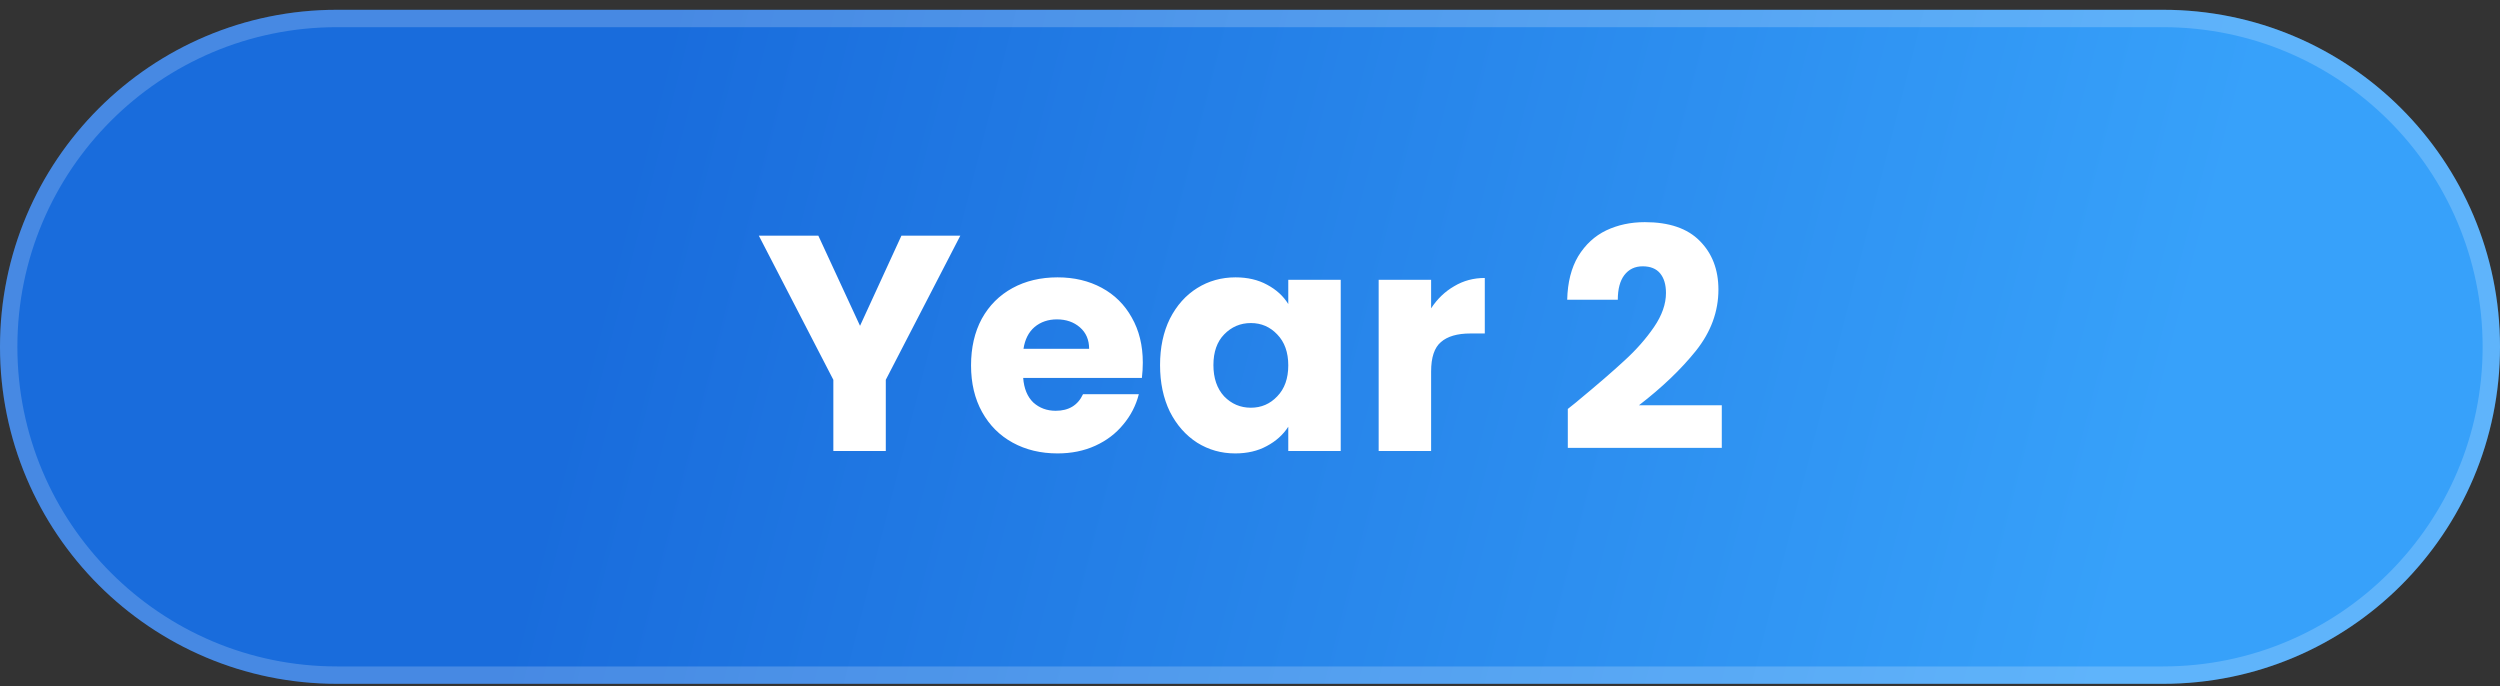
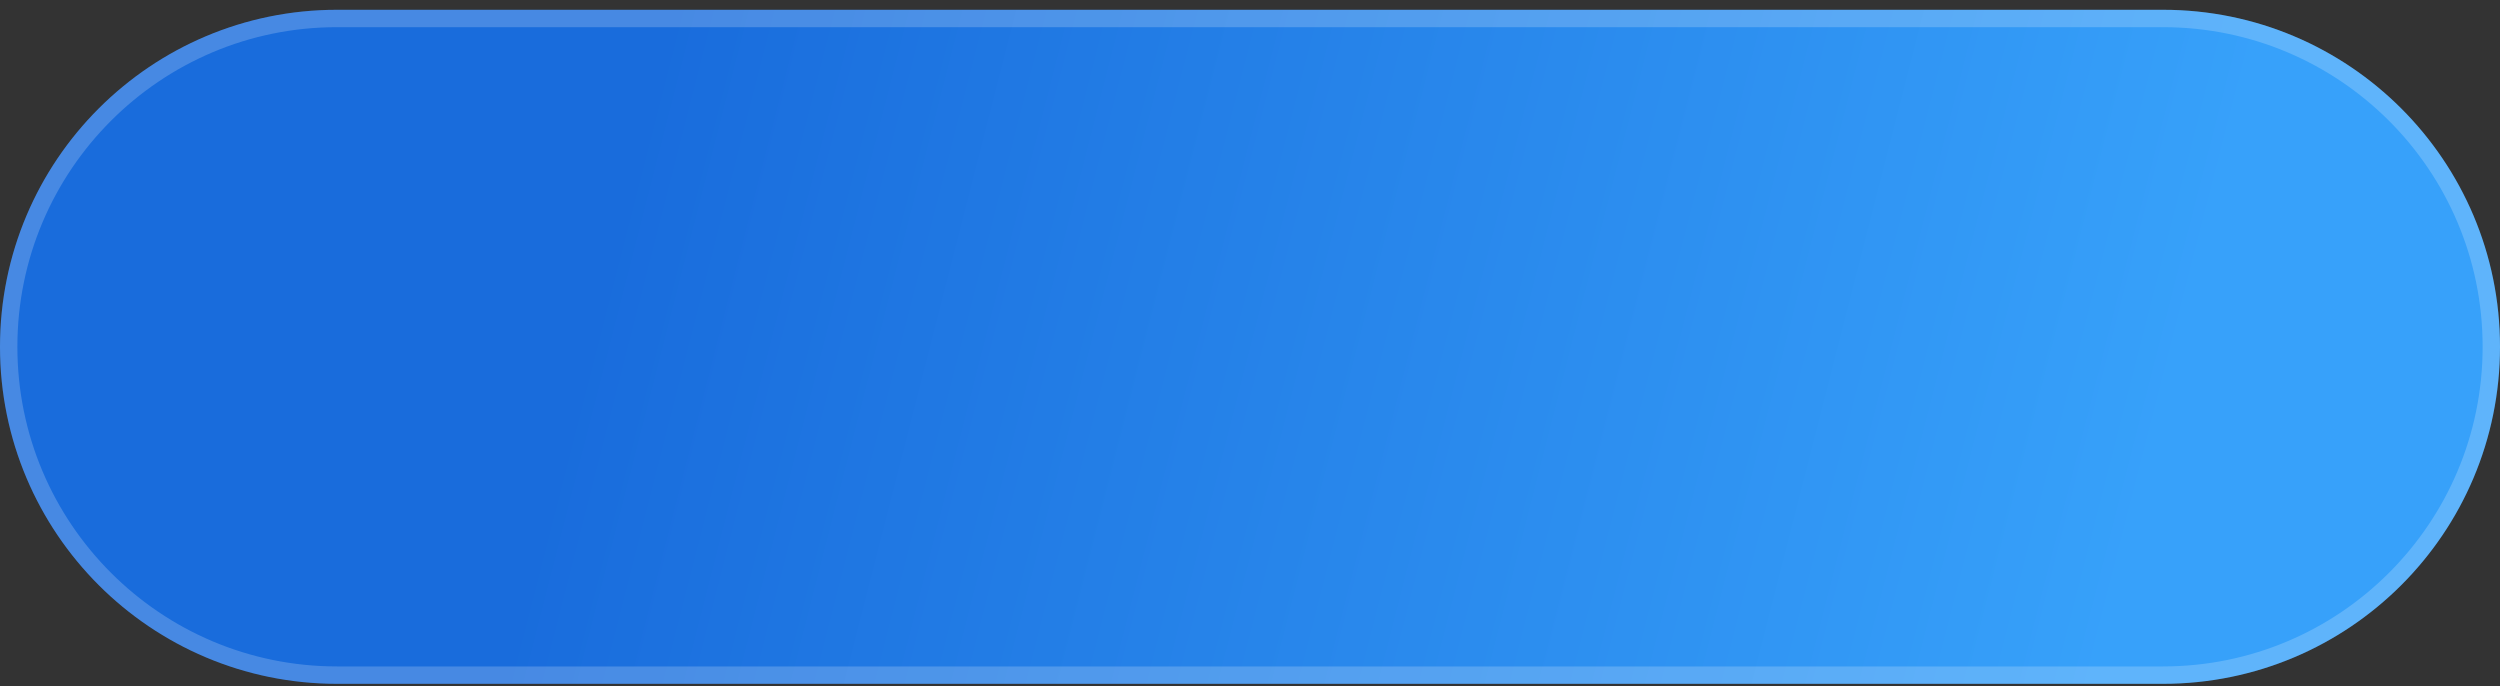
<svg xmlns="http://www.w3.org/2000/svg" width="204" height="56" viewBox="0 0 204 56" fill="none">
  <rect x="0" y="0" width="204" height="56" fill="#333333" stroke="none" />
  <path d="M0 28.298C0 13.111 12.312 0.799 27.499 0.799H176.499C191.688 0.799 204 13.111 204 28.299C204 43.487 191.688 55.799 176.501 55.799H27.501C12.313 55.799 0 43.486 0 28.298Z" fill="url(#paint0_linear_826_68324)" />
  <path d="M27.499 1.508H176.499C191.296 1.508 203.291 13.503 203.291 28.3C203.291 43.096 191.297 55.09 176.501 55.09H27.501C12.704 55.09 0.709 43.095 0.709 28.298C0.709 13.502 12.703 1.508 27.499 1.508Z" stroke="white" stroke-opacity="0.2" stroke-width="1.418" />
-   <path d="M78.363 19.228L72.281 30.992V36.799H68.001V30.992L61.919 19.228H66.775L70.179 26.587L73.558 19.228H78.363ZM93.253 29.59C93.253 29.991 93.228 30.408 93.178 30.842H83.492C83.558 31.709 83.834 32.377 84.318 32.844C84.818 33.295 85.427 33.52 86.145 33.52C87.213 33.52 87.955 33.069 88.373 32.168H92.928C92.694 33.086 92.269 33.912 91.651 34.646C91.051 35.38 90.291 35.956 89.374 36.373C88.456 36.791 87.43 36.999 86.295 36.999C84.927 36.999 83.709 36.707 82.641 36.123C81.573 35.539 80.739 34.705 80.138 33.62C79.537 32.535 79.237 31.267 79.237 29.816C79.237 28.364 79.529 27.096 80.113 26.011C80.713 24.927 81.548 24.092 82.616 23.508C83.684 22.924 84.91 22.632 86.295 22.632C87.647 22.632 88.848 22.916 89.899 23.483C90.951 24.05 91.768 24.86 92.352 25.911C92.953 26.962 93.253 28.189 93.253 29.59ZM88.873 28.464C88.873 27.73 88.623 27.146 88.122 26.712C87.622 26.278 86.996 26.061 86.245 26.061C85.528 26.061 84.918 26.27 84.418 26.687C83.934 27.104 83.634 27.696 83.517 28.464H88.873ZM94.66 29.791C94.66 28.355 94.927 27.096 95.461 26.011C96.012 24.927 96.754 24.092 97.689 23.508C98.623 22.924 99.666 22.632 100.817 22.632C101.802 22.632 102.661 22.832 103.395 23.233C104.146 23.633 104.722 24.159 105.123 24.81V22.832H109.403V36.799H105.123V34.822C104.705 35.472 104.121 35.998 103.37 36.398C102.636 36.799 101.777 36.999 100.792 36.999C99.658 36.999 98.623 36.707 97.689 36.123C96.754 35.522 96.012 34.68 95.461 33.595C94.927 32.494 94.66 31.226 94.66 29.791ZM105.123 29.816C105.123 28.748 104.822 27.905 104.221 27.288C103.637 26.67 102.92 26.361 102.069 26.361C101.218 26.361 100.492 26.67 99.891 27.288C99.307 27.888 99.015 28.723 99.015 29.791C99.015 30.858 99.307 31.709 99.891 32.344C100.492 32.961 101.218 33.27 102.069 33.27C102.92 33.27 103.637 32.961 104.221 32.344C104.822 31.726 105.123 30.884 105.123 29.816ZM116.779 25.16C117.28 24.392 117.905 23.792 118.656 23.358C119.407 22.907 120.241 22.682 121.159 22.682V27.212H119.983C118.915 27.212 118.114 27.446 117.58 27.913C117.046 28.364 116.779 29.165 116.779 30.316V36.799H112.499V22.832H116.779V25.16ZM127.933 33.37C128.501 32.919 128.759 32.711 128.709 32.744C130.345 31.392 131.629 30.283 132.564 29.415C133.515 28.547 134.316 27.638 134.967 26.687C135.617 25.736 135.943 24.81 135.943 23.909C135.943 23.224 135.784 22.691 135.467 22.307C135.15 21.923 134.675 21.731 134.041 21.731C133.407 21.731 132.906 21.973 132.539 22.457C132.188 22.924 132.013 23.592 132.013 24.459H127.883C127.917 23.041 128.217 21.856 128.784 20.905C129.368 19.954 130.128 19.253 131.062 18.803C132.013 18.352 133.064 18.127 134.216 18.127C136.201 18.127 137.695 18.636 138.696 19.654C139.714 20.672 140.223 21.998 140.223 23.633C140.223 25.419 139.614 27.079 138.396 28.614C137.178 30.133 135.626 31.618 133.74 33.069H140.498V36.548H127.933V33.37Z" fill="white" />
  <defs>
    <linearGradient id="paint0_linear_826_68324" x1="54.577" y1="0.785" x2="177.317" y2="32.205" gradientUnits="userSpaceOnUse">
      <stop stop-color="#196CDC" />
      <stop offset="1" stop-color="#37A1FA" />
    </linearGradient>
  </defs>
</svg>